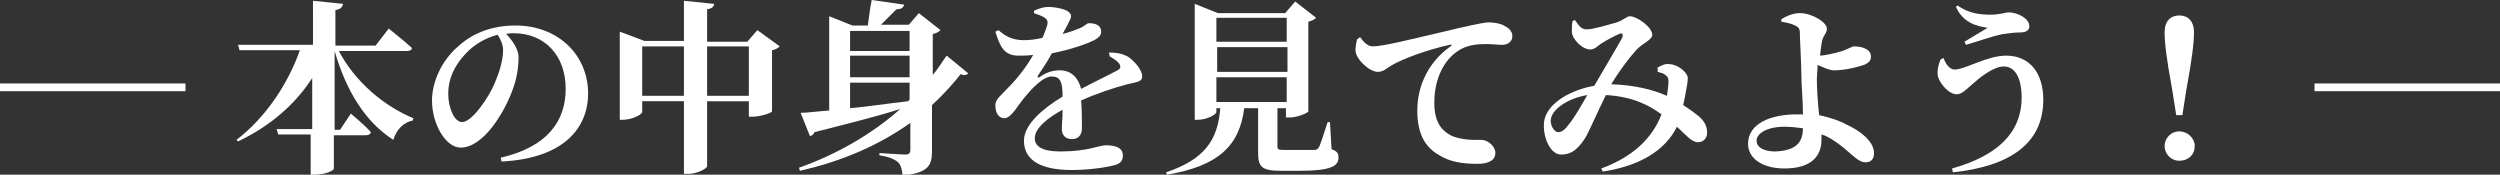
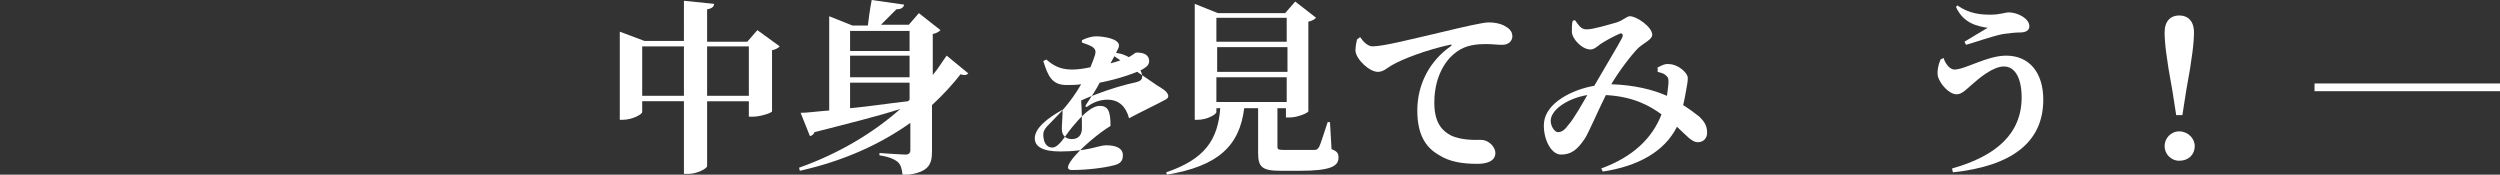
<svg xmlns="http://www.w3.org/2000/svg" version="1.1" id="レイヤー_1" x="0px" y="0px" width="323.5px" height="22.6px" viewBox="0 0 323.5 22.6" style="enable-background:new 0 0 323.5 22.6;" xml:space="preserve">
  <rect x="0" y="0" width="323.5" height="22.6" fill="#333333" stroke="none" />
  <style type="text/css">
	.st0{fill:#FFFFFF;}
</style>
  <g>
-     <path class="st0" d="M0,10.8h24v1H0V10.8z" />
-     <path class="st0" d="M43.8,6.5c2.1,4.1,6,7.3,9.7,8.8l-0.1,0.3c-1.1,0.2-2.1,1.1-2.5,2.5c-3.6-2.3-6.1-6.3-7.6-11.5v10.2h0.7   l1.4-2.1c0,0,1.7,1.4,2.6,2.4c-0.1,0.3-0.3,0.4-0.7,0.4h-4.1v4.3c0,0.3-1.2,0.8-2.4,0.8h-0.6v-5.2H36l-0.2-0.7h4.6v-6.6   c-2.2,3.4-5.4,6.2-9.6,8.2l-0.2-0.2c3.8-2.9,6.7-7.3,8.2-11.6H31l-0.2-0.7h9.7V0.1l3.9,0.4c-0.1,0.4-0.3,0.7-1,0.8v4.6h5.2l1.7-2.2   c0,0,1.9,1.5,3,2.5c0,0.3-0.3,0.4-0.7,0.4H43.8z" />
-     <path class="st0" d="M64.8,20.4c6.1-1.4,8.4-4.8,8.4-8.9c0-4.4-2.8-7.2-6.7-7.2c-0.3,0-0.6,0-1,0.1c0.7,0.7,1.6,1.9,1.6,3   c0,1.2-0.2,2.8-0.8,4.3c-1.1,3-3.8,7.4-6.7,7.4c-1.9,0-3.7-3-3.7-6.1c0-2.2,1.1-5.1,3.5-7.1c1.9-1.7,4.4-2.6,7.3-2.6   c5.5,0,9.4,3.8,9.4,8.8c0,4.5-3.2,8.4-11.2,8.8L64.8,20.4z M64.4,4.5c-1.6,0.4-3.1,1.3-4.2,2.5c-1.4,1.5-2.2,3.2-2.2,5.1   c0,1.9,0.8,3.7,1.8,3.7c1.3,0,3.5-3.3,4.2-5c0.6-1.4,1.1-3,1.1-4.3C65.1,5.8,64.8,5.1,64.4,4.5z" />
    <path class="st0" d="M100.9,6c-0.2,0.2-0.5,0.4-1,0.5v7.9c0,0.2-1.5,0.7-2.5,0.7h-0.5v-2h-5.4v8.4c0,0.3-1.3,1-2.4,1h-0.6v-9.4   h-5.4v1.4c0,0.3-1.3,1-2.5,1h-0.4V4.1l3.2,1.2h5.1V0.1l3.9,0.4c0,0.3-0.2,0.6-0.9,0.7v4.2h5.2L98,3.9L100.9,6z M88.5,12.5V6h-5.4   v6.4H88.5z M96.9,12.5V6h-5.4v6.4H96.9z" />
    <path class="st0" d="M125.3,9.5c-0.2,0.2-0.5,0.3-1,0.1c-1,1.3-2.3,2.7-3.7,4v6c0,1.8-0.5,2.8-3.8,3.1c-0.1-0.8-0.2-1.4-0.7-1.8   c-0.4-0.3-1-0.6-2.3-0.8v-0.3c0,0,2.8,0.2,3.4,0.2c0.4,0,0.6-0.2,0.6-0.6v-3.5c-3.8,2.7-8.5,4.9-14.3,6.2l-0.1-0.4   c5.1-1.8,9.6-4.5,13.1-7.6c-2.8,0.9-6.4,1.8-11.1,3c-0.1,0.3-0.4,0.5-0.6,0.5l-1.2-3c0.9,0,2.2-0.2,3.7-0.3V2.1l3,1.2h2   c0.1-0.9,0.3-2.3,0.5-3.3l4.2,0.6c-0.1,0.4-0.4,0.6-1,0.6c-0.6,0.6-1.4,1.4-2,2h3.6l1.3-1.5l2.8,2.2c-0.2,0.2-0.5,0.4-1,0.5v5.3   c0.7-0.8,1.2-1.7,1.8-2.5L125.3,9.5z M110,4v2.6h7.7V4H110z M110,10h7.7V7.2H110V10z M110,14c2.3-0.2,4.8-0.6,7.5-0.9l0.2-0.2v-2.2   H110V14z" />
-     <path class="st0" d="M143.5,6.8c1.2,0,1.8,0.2,2.4,0.5c0.8,0.5,1.9,1.7,1.9,2.6c0,0.7-0.7,0.7-1.9,1c-1.6,0.4-4,1.2-6,2.1   c0.1,1.3,0.1,2.7,0.1,3.6c0,0.8-0.4,1.4-1.3,1.4c-0.7,0-1.3-0.4-1.3-1.3c0-0.6,0.1-1.5,0.1-2.5c-2,1.1-3.6,2.4-3.6,3.7   c0,1,0.9,1.7,3.3,1.7c3.6,0,5-0.8,5.9-0.8c1.2,0,2.2,0.3,2.2,1.3c0,0.7-0.3,1.1-1.2,1.3c-1.1,0.3-3.4,0.6-5.4,0.6   c-4.7,0-6.2-1.7-6.2-3.8s2.5-4.2,5-5.7c0-1.9-0.3-2.6-1.4-2.6c-1.2,0-2.7,1.7-3.6,2.8c-0.9,1.1-1.6,2.5-2.5,2.6   c-0.8,0-1.2-0.7-1.2-1.7c0-0.8,0.8-1.3,1.7-2.3c1.3-1.3,2.4-2.8,3.2-4.2c-0.6,0.1-1.3,0.1-1.9,0.1c-1.9,0-2.4-1.2-3-3.1l0.4-0.2   c0.8,0.7,1.7,1.3,3.3,1.3c0.7,0,1.5-0.1,2.4-0.3c0.3-0.7,0.5-1.3,0.6-1.6c0.1-0.4,0.1-0.7-0.3-1c-0.3-0.2-0.8-0.4-1.4-0.6l0-0.3   c0.6-0.3,1.3-0.5,1.8-0.5c1,0,3,0.3,3,1.2c0,0.3-0.2,0.5-0.4,1l-0.7,1.3c0.8-0.2,1.6-0.5,2.1-0.7c0.8-0.3,1-0.7,1.3-0.7   c0.9,0,1.6,0.3,1.6,1.1c0,0.4-0.2,0.7-0.9,1.1c-0.8,0.4-2.9,1.2-5.5,1.7c-0.4,0.8-1,1.7-1.8,2.9c-0.1,0.2,0,0.3,0.2,0.2   c0.8-0.6,1.7-0.9,2.6-0.9c1.5,0,2.4,0.9,2.8,2.4c1.7-0.9,3.6-1.8,4.7-2.4c0.4-0.2,0.5-0.5,0.2-0.9c-0.2-0.3-0.7-0.6-1.2-0.9   L143.5,6.8z" />
+     <path class="st0" d="M143.5,6.8c1.2,0,1.8,0.2,2.4,0.5c0.8,0.5,1.9,1.7,1.9,2.6c0,0.7-0.7,0.7-1.9,1c-1.6,0.4-4,1.2-6,2.1   c0.1,1.3,0.1,2.7,0.1,3.6c0,0.8-0.4,1.4-1.3,1.4c-0.7,0-1.3-0.4-1.3-1.3c0-0.6,0.1-1.5,0.1-2.5c-2,1.1-3.6,2.4-3.6,3.7   c0,1,0.9,1.7,3.3,1.7c3.6,0,5-0.8,5.9-0.8c1.2,0,2.2,0.3,2.2,1.3c0,0.7-0.3,1.1-1.2,1.3c-1.1,0.3-3.4,0.6-5.4,0.6   s2.5-4.2,5-5.7c0-1.9-0.3-2.6-1.4-2.6c-1.2,0-2.7,1.7-3.6,2.8c-0.9,1.1-1.6,2.5-2.5,2.6   c-0.8,0-1.2-0.7-1.2-1.7c0-0.8,0.8-1.3,1.7-2.3c1.3-1.3,2.4-2.8,3.2-4.2c-0.6,0.1-1.3,0.1-1.9,0.1c-1.9,0-2.4-1.2-3-3.1l0.4-0.2   c0.8,0.7,1.7,1.3,3.3,1.3c0.7,0,1.5-0.1,2.4-0.3c0.3-0.7,0.5-1.3,0.6-1.6c0.1-0.4,0.1-0.7-0.3-1c-0.3-0.2-0.8-0.4-1.4-0.6l0-0.3   c0.6-0.3,1.3-0.5,1.8-0.5c1,0,3,0.3,3,1.2c0,0.3-0.2,0.5-0.4,1l-0.7,1.3c0.8-0.2,1.6-0.5,2.1-0.7c0.8-0.3,1-0.7,1.3-0.7   c0.9,0,1.6,0.3,1.6,1.1c0,0.4-0.2,0.7-0.9,1.1c-0.8,0.4-2.9,1.2-5.5,1.7c-0.4,0.8-1,1.7-1.8,2.9c-0.1,0.2,0,0.3,0.2,0.2   c0.8-0.6,1.7-0.9,2.6-0.9c1.5,0,2.4,0.9,2.8,2.4c1.7-0.9,3.6-1.8,4.7-2.4c0.4-0.2,0.5-0.5,0.2-0.9c-0.2-0.3-0.7-0.6-1.2-0.9   L143.5,6.8z" />
    <path class="st0" d="M172.3,19.3c0.8,0.3,0.9,0.6,0.9,1.1c0,1.1-1,1.7-5,1.7h-2.5c-2.4,0-2.9-0.5-2.9-2.3v-5.8H161   c-0.6,4.9-3.4,7.5-10,8.6l-0.1-0.3c5-1.7,6.7-4.2,7-8.3h-0.5v0.5c0,0.3-1.2,1-2.4,1h-0.4V0.5l3,1.2h8.7l1.3-1.5l2.7,2.1   c-0.2,0.2-0.5,0.4-1,0.5v11.6c0,0.2-1.4,0.8-2.4,0.8h-0.5v-1.2h-1.1V14v5c0,0.3,0.1,0.4,0.8,0.4h2.2c0.8,0,1.5,0,1.8,0   c0.3,0,0.4-0.1,0.6-0.4c0.2-0.4,0.6-1.7,1.1-3.2h0.3L172.3,19.3z M157.4,2.3v3.1h9.1V2.3H157.4z M166.6,6.1h-9.1v3.2h9.1V6.1z    M157.4,13.2h9.1V10h-9.1V13.2z" />
    <path class="st0" d="M176,4.8c0.4,0.6,1,1.2,1.6,1.2c1.4,0,4.9-0.9,9.2-1.9c2.5-0.6,5.1-1.2,5.8-1.2c0.7,0,1.4,0.1,2,0.4   c0.6,0.3,1.1,0.7,1.1,1.4c0,0.6-0.5,1.1-1.3,1.1c-0.6,0-1.4-0.1-2.1-0.1c-1.1,0-2.6,0.1-3.8,1c-0.9,0.6-2.9,2.6-2.9,6.6   c0,2.8,1.2,3.7,2.1,4.2c1.4,0.7,3.3,0.6,4,0.6c0.8,0,1.8,0.8,1.8,1.7c0,1.1-1.2,1.4-2.3,1.4c-1.8,0-3.6-0.2-5.1-1.2   c-1.7-1-2.7-2.7-2.7-5.7c0-3.4,1.6-6.4,4.3-8.3c0.2-0.1,0.2-0.3-0.1-0.2c-2.8,0.6-6.1,1.8-7.6,2.7c-0.5,0.3-1,0.8-1.7,0.8   c-1.1,0-2.8-1.6-2.9-2.7c0-0.6,0.1-1.1,0.2-1.5L176,4.8z" />
    <path class="st0" d="M214.4,8.8c0.5-0.3,1.1-0.6,1.6-0.5c1.1,0,2.4,1.1,2.4,1.8c0,0.4-0.1,1-0.2,1.5c-0.1,0.5-0.2,1.2-0.4,2   c0.8,0.5,1.6,1.1,2.1,1.5c0.6,0.6,1,1.1,1,2.1c0,0.6-0.4,1.2-1.2,1.2c-0.8,0-1.5-0.9-2.7-2c-1.6,3.2-5,5.1-9.6,5.8l-0.2-0.4   c4.1-1.5,6.6-3.9,7.8-7c-1.5-1.1-3.6-2.3-7.2-2.5c-1,2-2.2,4.8-2.7,5.6c-1,1.5-1.8,2.1-3.1,2.1c-1.4,0-2.4-2.3-2.2-4.2   c0.3-2.5,3.6-4.2,6.5-4.7c1.2-2.1,3.2-5.4,3.6-6.2c0.2-0.5,0-0.7-0.4-0.5c-0.7,0.3-1.8,0.9-2.4,1.3c-0.4,0.3-0.8,0.7-1.3,0.7   c-1.1,0-2.4-1.4-2.4-2.3c0-0.5,0-1,0.1-1.4l0.3-0.1c0.5,0.7,0.8,1.2,1.5,1.2c0.9,0,2.8-0.6,3.9-0.9c0.9-0.3,1.3-0.8,1.7-0.8   c0.9,0,2.9,1.4,2.9,2.4c0,0.6-1,1-1.8,1.7c-0.9,0.9-2.5,3-3.5,4.7c3,0.1,5.4,0.7,7.2,1.5c0.1-0.7,0.2-1.4,0.2-1.8   c0-0.4,0-0.6-0.4-0.9c-0.2-0.2-0.6-0.3-1-0.4V8.8z M205.4,12.3c-2.4,0.4-4.4,1.7-4.7,3c-0.2,0.8,0.4,1.8,0.9,1.8   c0.5,0,0.9-0.3,1.4-1C203.7,15.3,204.7,13.5,205.4,12.3z" />
-     <path class="st0" d="M235.4,7.2c0.7,0,2-0.3,3-0.6c0.8-0.3,1.3-0.6,1.5-0.6c0.9,0,2.2,0.3,2.2,1.3c0,0.5-0.2,0.8-0.9,1.1   c-0.6,0.2-2.3,0.7-3.9,0.7c-0.6,0-1.4-0.4-2.1-0.7c0,0.7-0.1,1.4-0.1,1.8c0,1.1,0.1,3,0.3,4.7c1.4,0.3,2.6,0.7,3.5,1.2   c1.8,0.8,3.6,2.2,3.6,3.7c0,0.8-0.4,1.2-1.1,1.2c-1.2,0-2.1-1.6-4.4-3c-0.4-0.2-0.8-0.5-1.3-0.6c0,0.2,0,0.5,0,0.7   c0,1.9-1.1,3.7-4.8,3.7c-2.7,0-4.7-1.2-4.7-3.2c0-2.6,2.9-3.8,6.3-3.8c0.3,0,0.6,0,0.8,0c0-1.9-0.2-3.7-0.2-5   c0-1.3-0.2-4.9-0.2-5.6c0-0.5-0.2-0.7-0.6-0.9c-0.6-0.3-1.3-0.4-1.8-0.5l0-0.3c0.6-0.4,1.5-0.8,2.4-0.8c1.6,0,3.5,1.2,3.5,2   c0,0.6-0.4,0.8-0.6,1.5c-0.1,0.4-0.2,1.2-0.3,2.1H235.4z M233.3,16.6c-0.7-0.1-1.5-0.2-2.4-0.2c-2.3,0-3.6,0.9-3.6,1.8   c0,0.9,1,1.4,2.4,1.4C232.2,19.5,233.3,18.6,233.3,16.6z" />
    <path class="st0" d="M251.5,7.5c0.2,0.7,0.8,1.5,1.4,1.5c1.4,0,4.2-1.8,6.7-1.8c3,0,4.8,2.2,4.8,5.7c0,5.6-4.2,8.6-11.7,9.4   l-0.1-0.5c5.7-1.6,9-4.5,9-9.2c0-2.4-0.8-4-2.3-4c-1.4,0-3.2,1.5-4.2,2.4c-0.6,0.5-1.2,1.2-1.9,1.2c-1,0-2.1-1.3-2.4-2.2   c-0.2-0.6,0-1.6,0.3-2.3L251.5,7.5z M253.1,0.9l0.2-0.2c1.5,1.1,3.1,1.2,4.3,1.2c1.2,0,1.9-0.3,2.3-0.3c1.2,0,2.7,0.8,2.7,1.8   c0,0.5-0.4,0.8-1.2,0.8c-0.6,0-1.5,0.1-2.2,0.2c-1.5,0.3-3.7,1.1-4.8,1.4l-0.2-0.4c1-0.6,2.3-1.4,3-1.8   C256,3.4,254.1,3.1,253.1,0.9z" />
    <path class="st0" d="M280.1,18.9c0-1,0.8-1.9,1.9-1.9c1.1,0,2,0.9,2,1.9c0,1.1-0.8,1.9-2,1.9C280.9,20.8,280.1,19.9,280.1,18.9z    M283.9,4.2c0,1.2-0.2,3.2-1,7.5l-0.5,3.2h-0.8l-0.5-3.2c-0.8-4.3-1-6.3-1-7.5c0-1.5,0.8-2.2,1.9-2.2S283.9,2.7,283.9,4.2z" />
    <path class="st0" d="M299.5,10.8h24v1h-24V10.8z" />
  </g>
</svg>